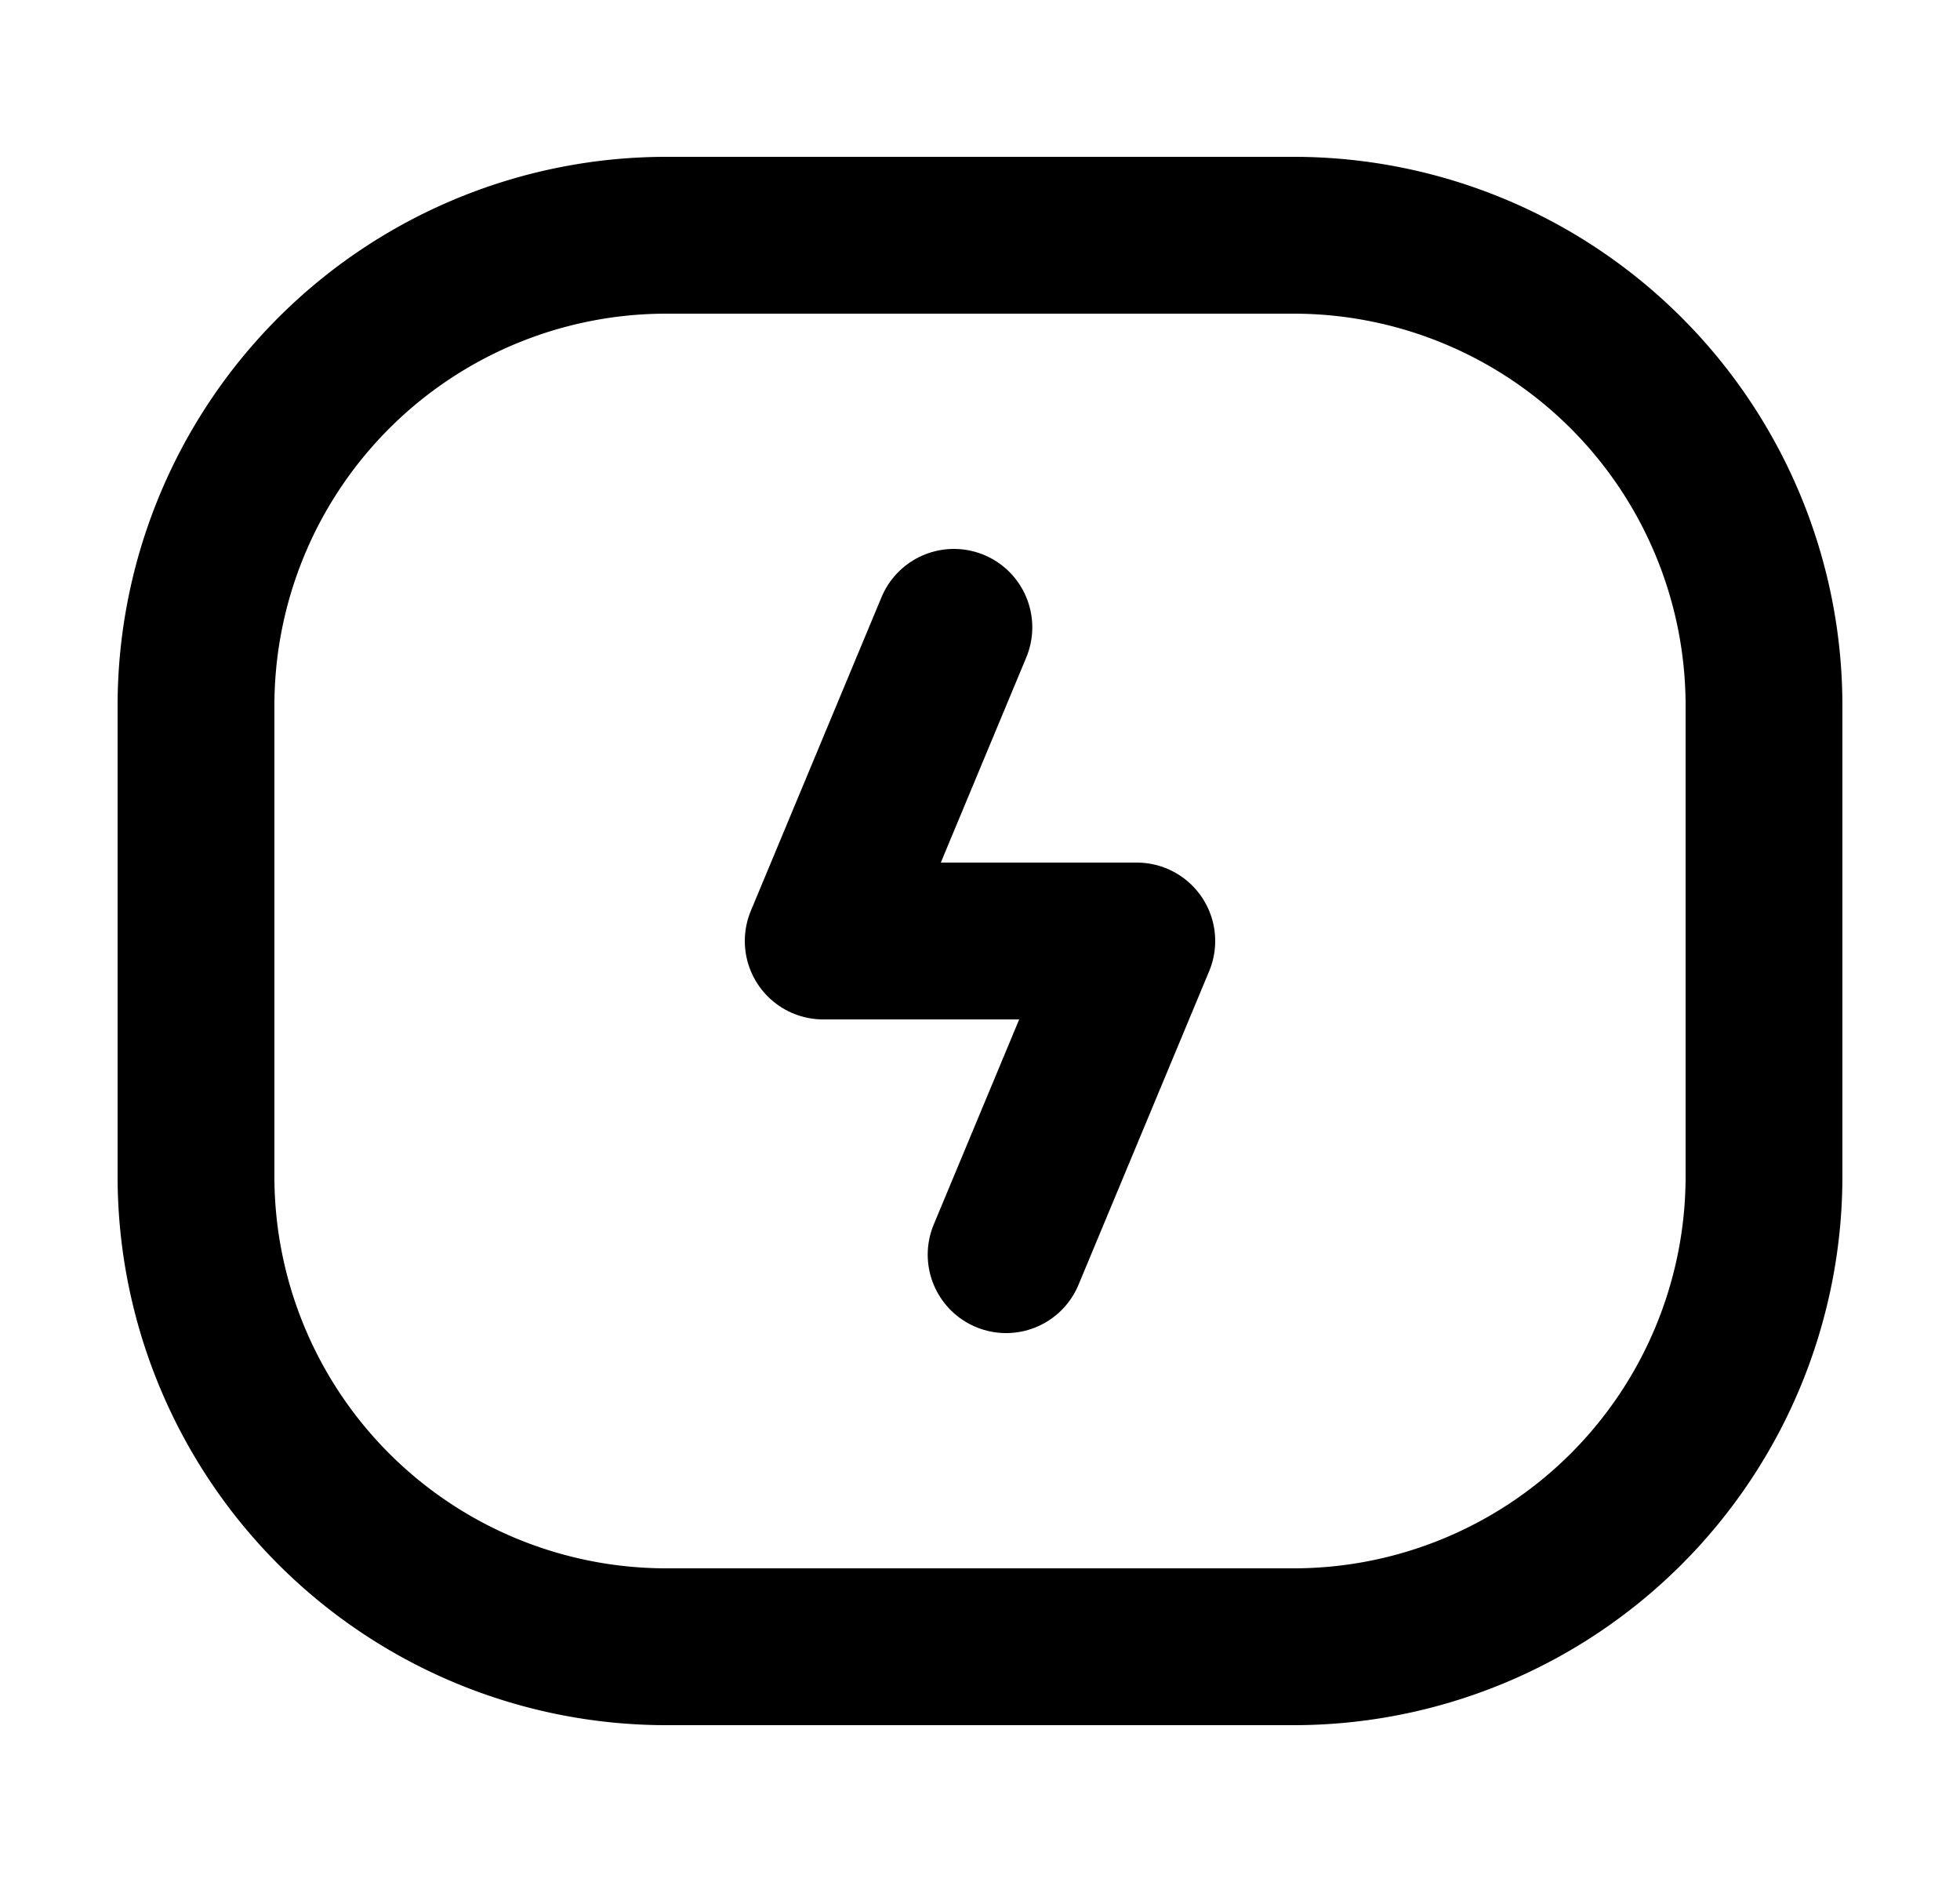
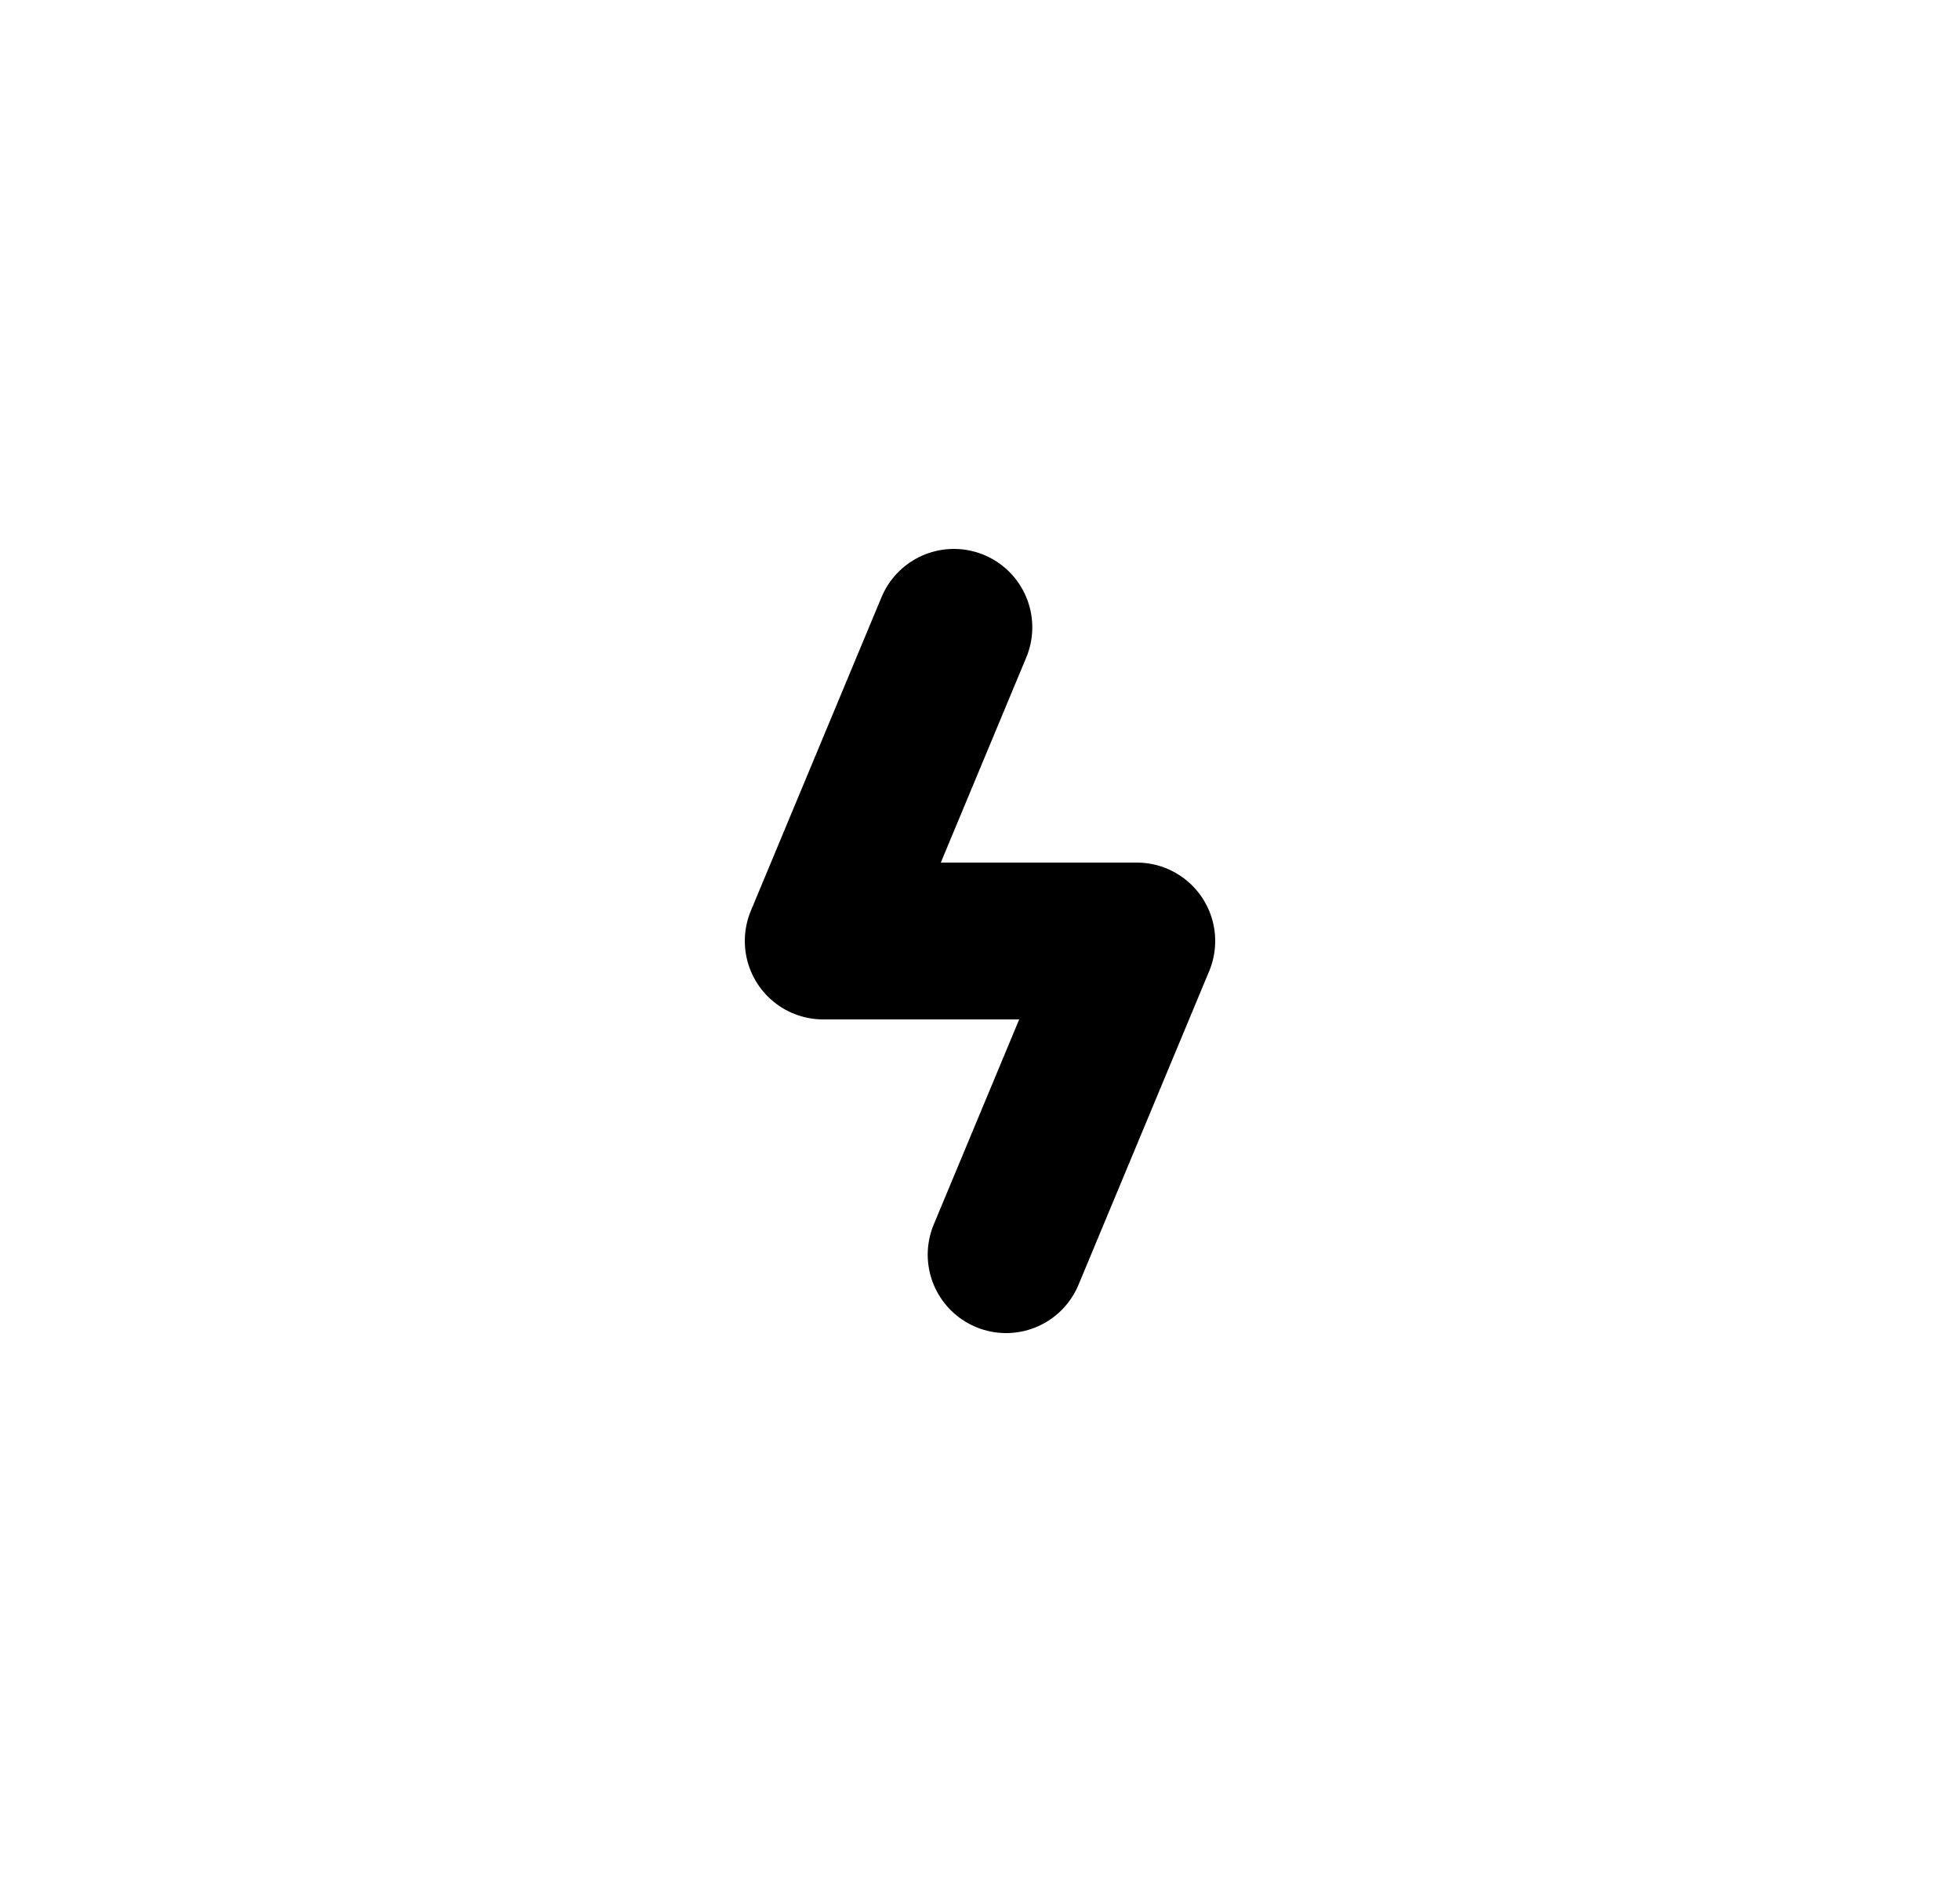
<svg xmlns="http://www.w3.org/2000/svg" width="25" height="24" fill="none">
-   <path stroke="#000" stroke-width="2" d="M2.5 15V9a6 6 0 0 1 6-6h8a6 6 0 0 1 6 6v6a6 6 0 0 1-6 6h-8a6 6 0 0 1-6-6z" />
  <path stroke="#000" stroke-linecap="round" stroke-linejoin="round" stroke-width="2" d="M12.167 8 10.5 12h4l-1.667 4" />
</svg>